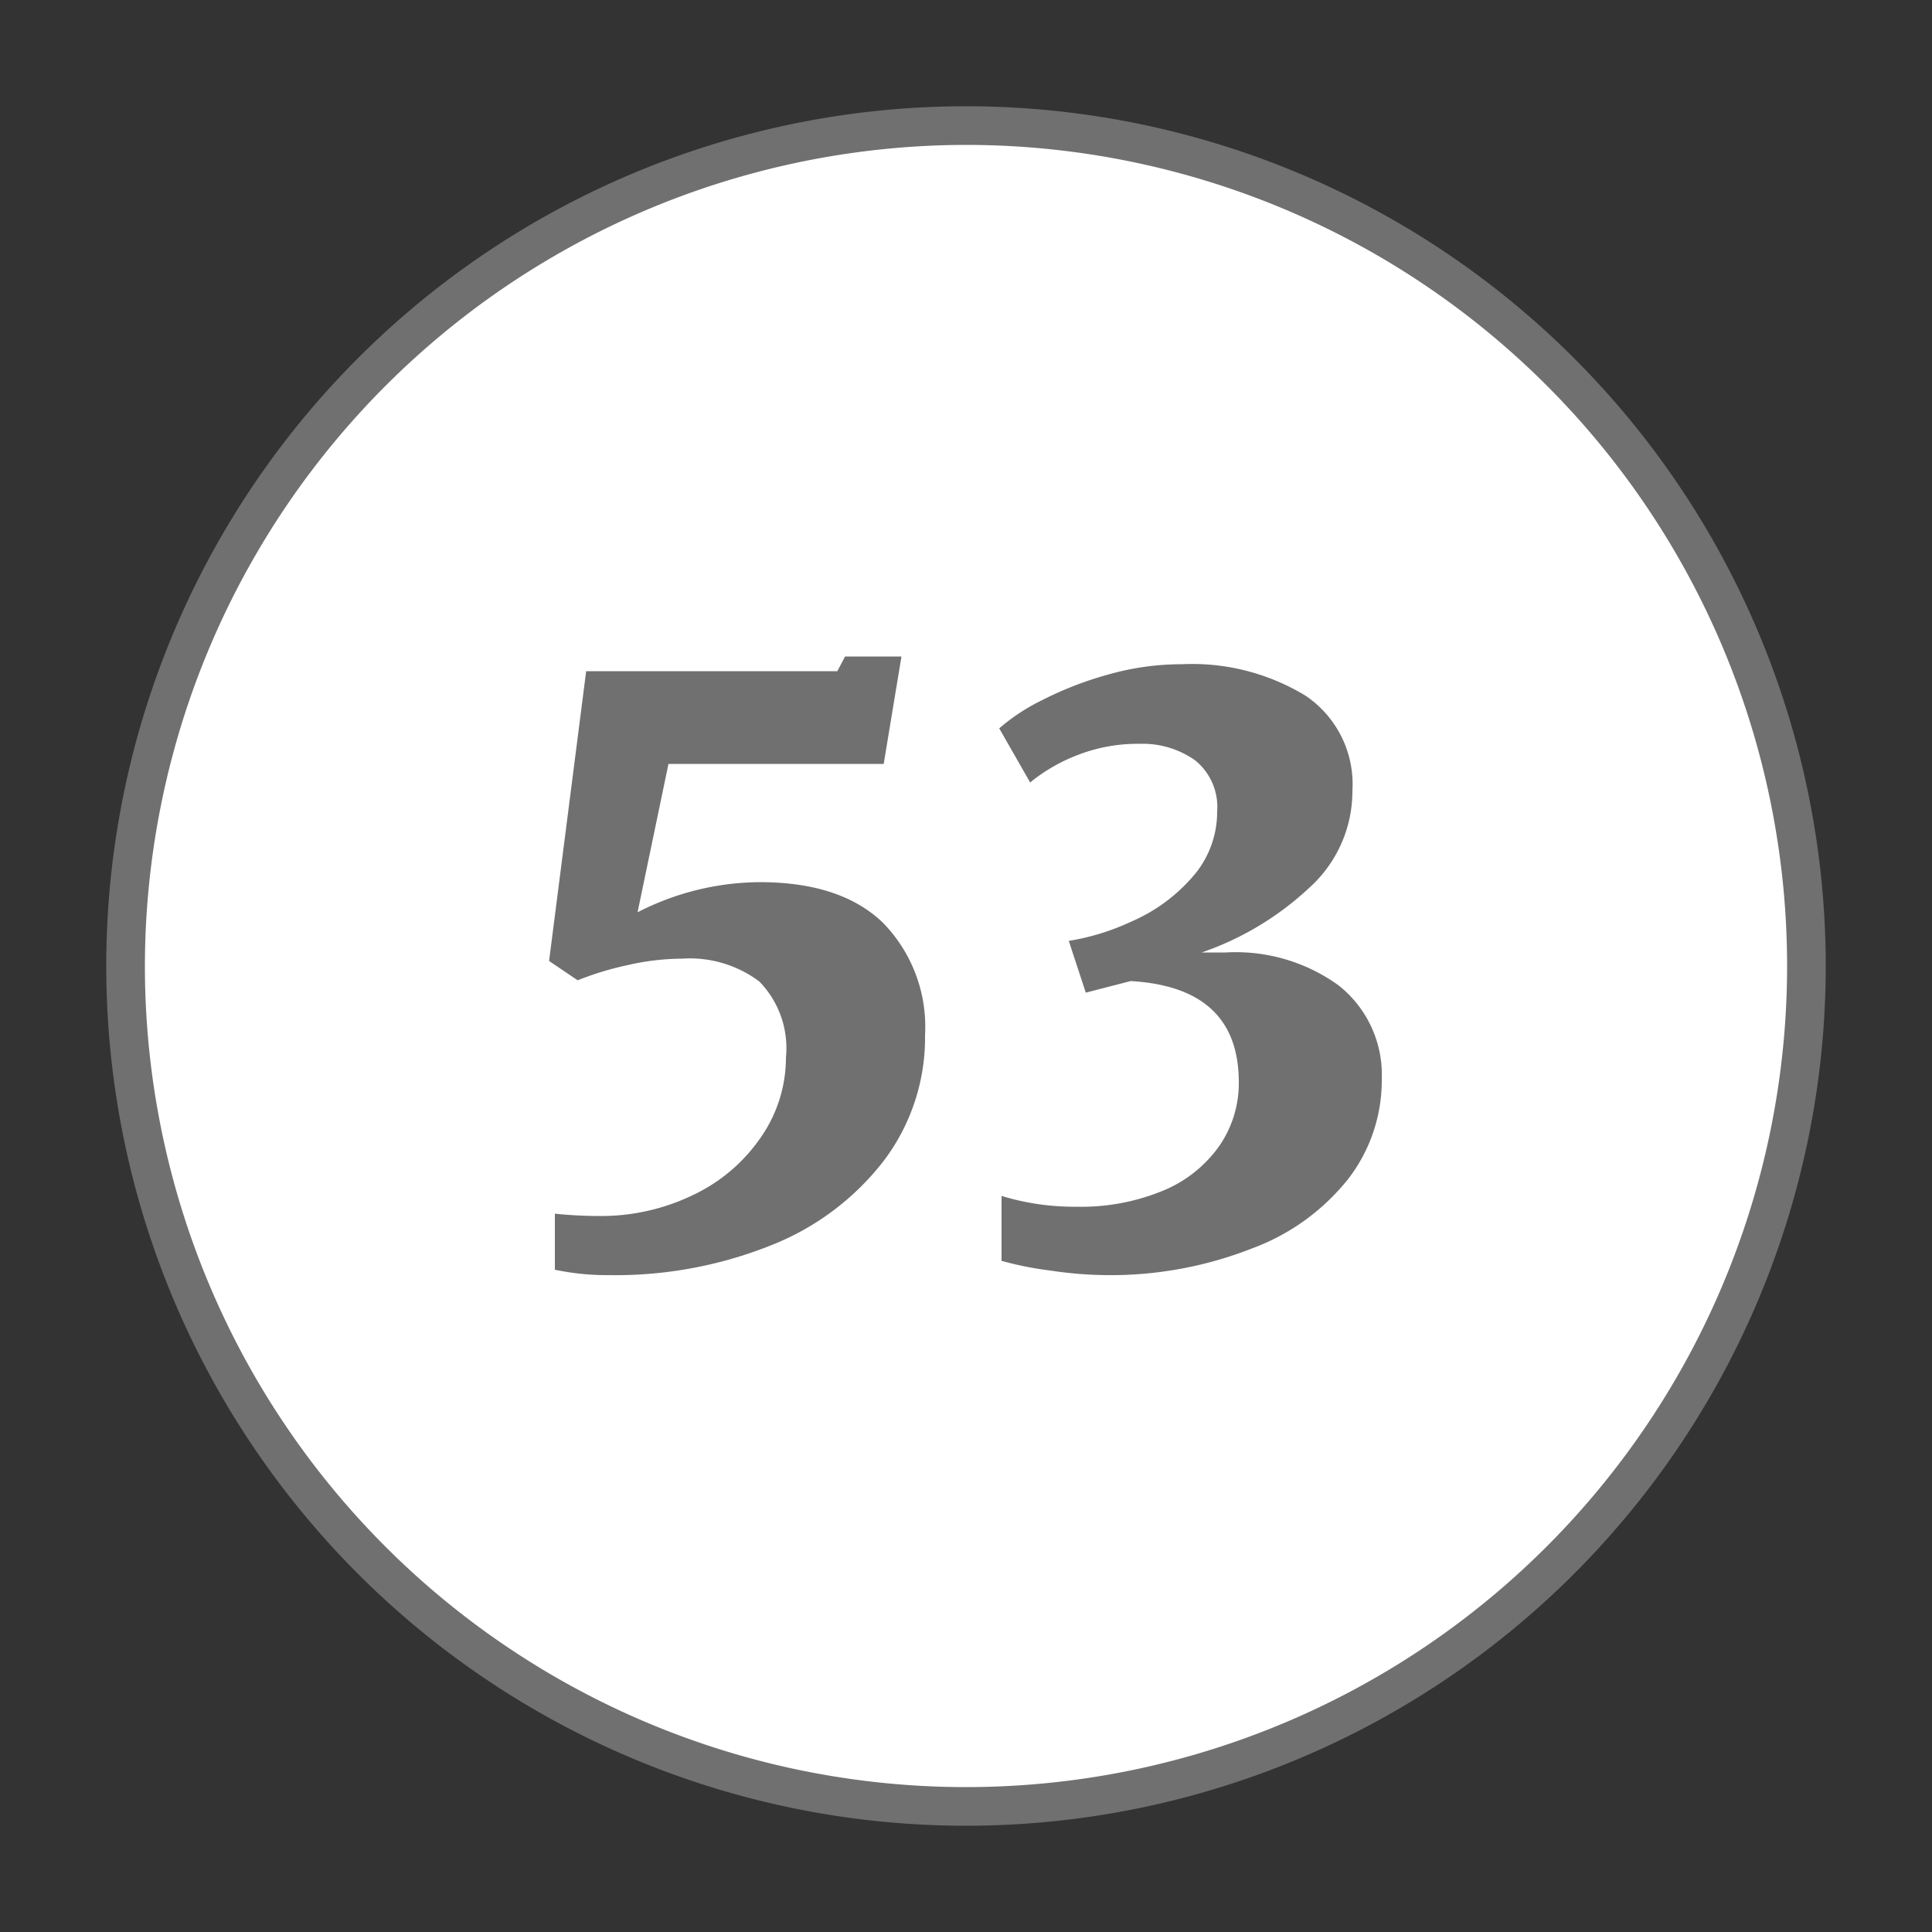
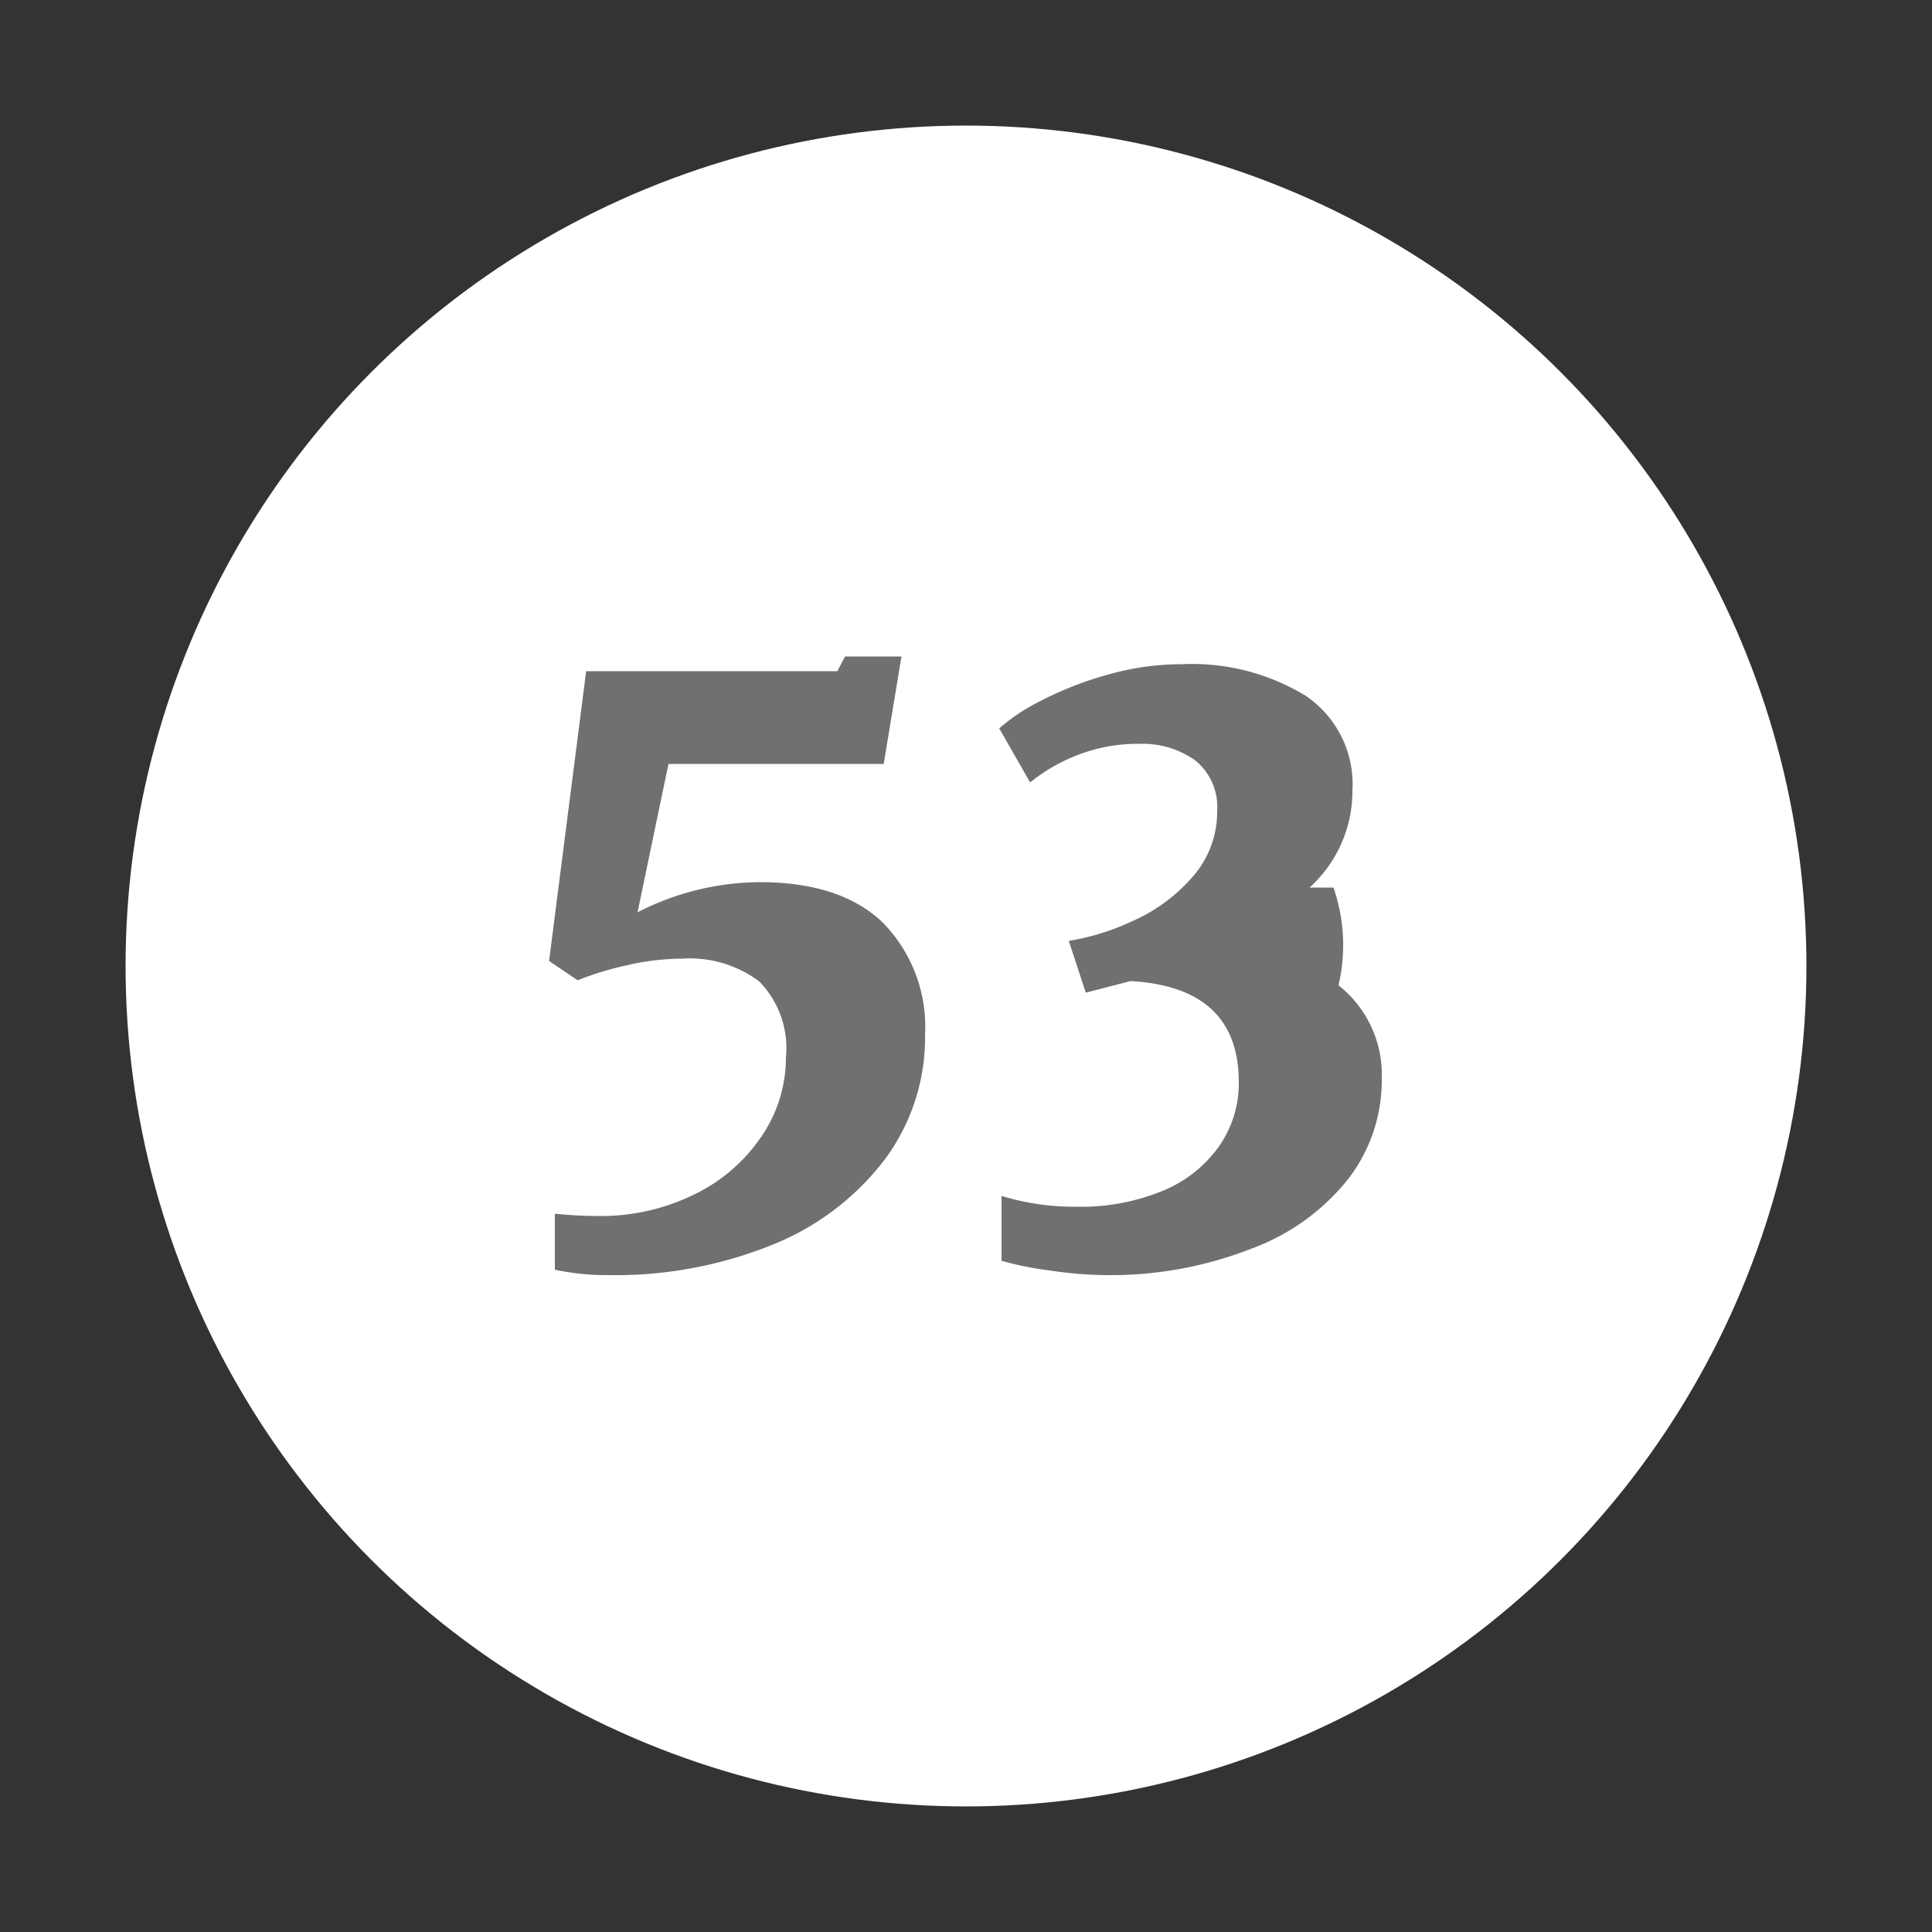
<svg xmlns="http://www.w3.org/2000/svg" width="100" height="100" viewBox="0 0 100 100">
  <rect x="0" y="0" width="100" height="100" fill="#333333" stroke="none" />
  <g id="Layer_1" data-name="Layer 1">
    <circle cx="50" cy="50" r="43.5" style="fill:#fff" />
-     <path d="M50,7.5A42.5,42.5,0,1,1,7.5,50,42.55,42.55,0,0,1,50,7.5m0-2A44.5,44.5,0,1,0,94.5,50,44.5,44.5,0,0,0,50,5.5Z" style="fill:#707070" />
  </g>
  <g id="Layer_2" data-name="Layer 2">
    <path d="M31,62.94a10.92,10.92,0,0,0,4.9-1.1,8.79,8.79,0,0,0,3.5-3,7.22,7.22,0,0,0,1.28-4.1,4.94,4.94,0,0,0-1.38-3.94,6,6,0,0,0-4-1.18,12.83,12.83,0,0,0-2.84.34,15.77,15.77,0,0,0-2.56.78l-1.48-1,1.92-15h13l.4-.76h2.92l-.92,5.56H34.6L33,47.22a14,14,0,0,1,6.32-1.56q4.2,0,6.38,2.1a7.71,7.71,0,0,1,2.18,5.82,10.56,10.56,0,0,1-2.12,6.48,13.71,13.71,0,0,1-5.86,4.4A21.67,21.67,0,0,1,31.52,66a12.9,12.9,0,0,1-2.8-.28V62.82A22.53,22.53,0,0,0,31,62.94Z" style="fill:#707070" />
-     <path d="M54.34,65.76a17,17,0,0,1-2.5-.5V61.9a12.85,12.85,0,0,0,3.88.56,11.09,11.09,0,0,0,4.5-.84,6.65,6.65,0,0,0,2.9-2.32,5.71,5.71,0,0,0,1-3.28q0-4.92-5.6-5.24l-2.32.6-.88-2.68a12.29,12.29,0,0,0,3.24-1,8.83,8.83,0,0,0,3.34-2.52A5.09,5.09,0,0,0,63,42a3.1,3.1,0,0,0-1.16-2.66A4.71,4.71,0,0,0,59,38.5a8.55,8.55,0,0,0-3.22.58,8.93,8.93,0,0,0-2.46,1.42l-1.6-2.8a10.22,10.22,0,0,1,2.22-1.46,18,18,0,0,1,3.4-1.32,13.93,13.93,0,0,1,3.82-.54A11.31,11.31,0,0,1,67.56,36,5.52,5.52,0,0,1,70,40.94a6.72,6.72,0,0,1-2.22,5A15.54,15.54,0,0,1,62.2,49.3c.29,0,.7,0,1.24,0A9.08,9.08,0,0,1,69.28,51a5.89,5.89,0,0,1,2.24,4.86A8.35,8.35,0,0,1,69.8,61a11.4,11.4,0,0,1-5,3.62A20,20,0,0,1,57.24,66,20.6,20.6,0,0,1,54.34,65.76Z" style="fill:#707070" />
+     <path d="M54.34,65.76a17,17,0,0,1-2.5-.5V61.9a12.85,12.85,0,0,0,3.88.56,11.09,11.09,0,0,0,4.5-.84,6.65,6.65,0,0,0,2.9-2.32,5.71,5.71,0,0,0,1-3.28q0-4.92-5.6-5.24l-2.32.6-.88-2.68a12.29,12.29,0,0,0,3.24-1,8.83,8.83,0,0,0,3.34-2.52A5.09,5.09,0,0,0,63,42a3.1,3.1,0,0,0-1.16-2.66A4.71,4.71,0,0,0,59,38.5a8.55,8.55,0,0,0-3.22.58,8.93,8.93,0,0,0-2.46,1.42l-1.6-2.8a10.22,10.22,0,0,1,2.22-1.46,18,18,0,0,1,3.4-1.32,13.93,13.93,0,0,1,3.82-.54A11.31,11.31,0,0,1,67.56,36,5.52,5.52,0,0,1,70,40.94a6.72,6.72,0,0,1-2.22,5c.29,0,.7,0,1.24,0A9.08,9.08,0,0,1,69.28,51a5.89,5.89,0,0,1,2.24,4.86A8.35,8.35,0,0,1,69.8,61a11.4,11.4,0,0,1-5,3.62A20,20,0,0,1,57.24,66,20.6,20.6,0,0,1,54.34,65.76Z" style="fill:#707070" />
  </g>
</svg>